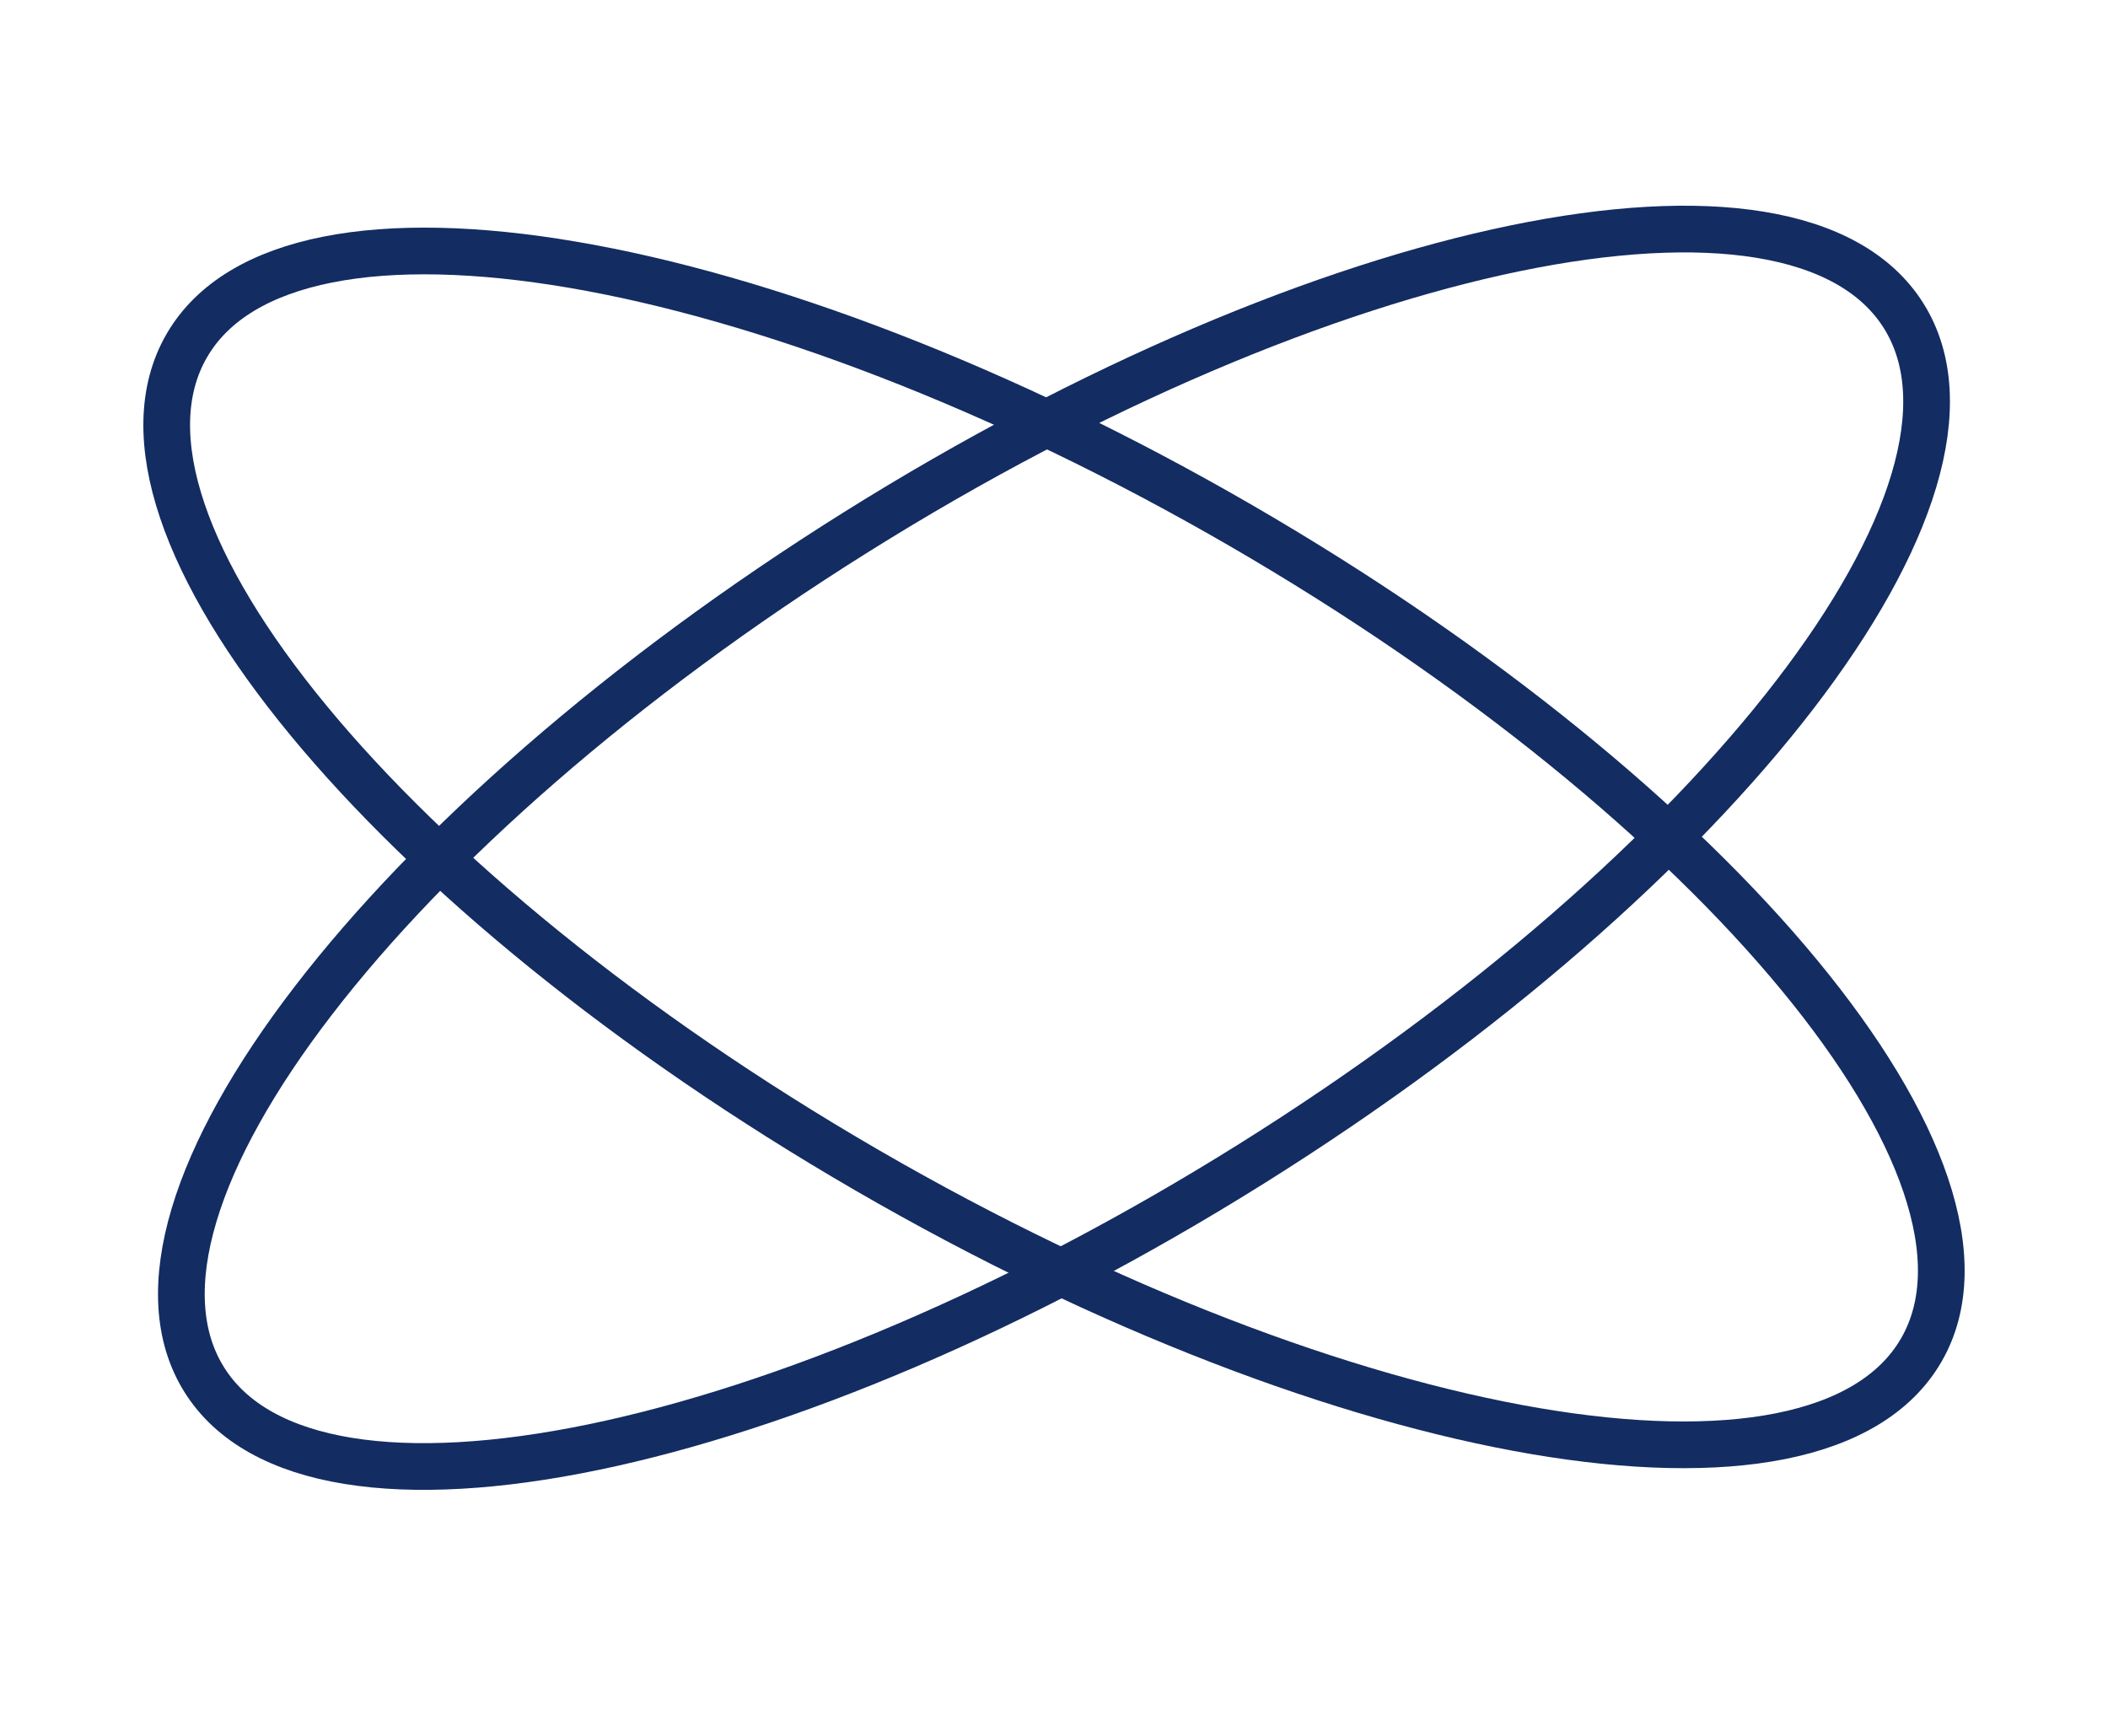
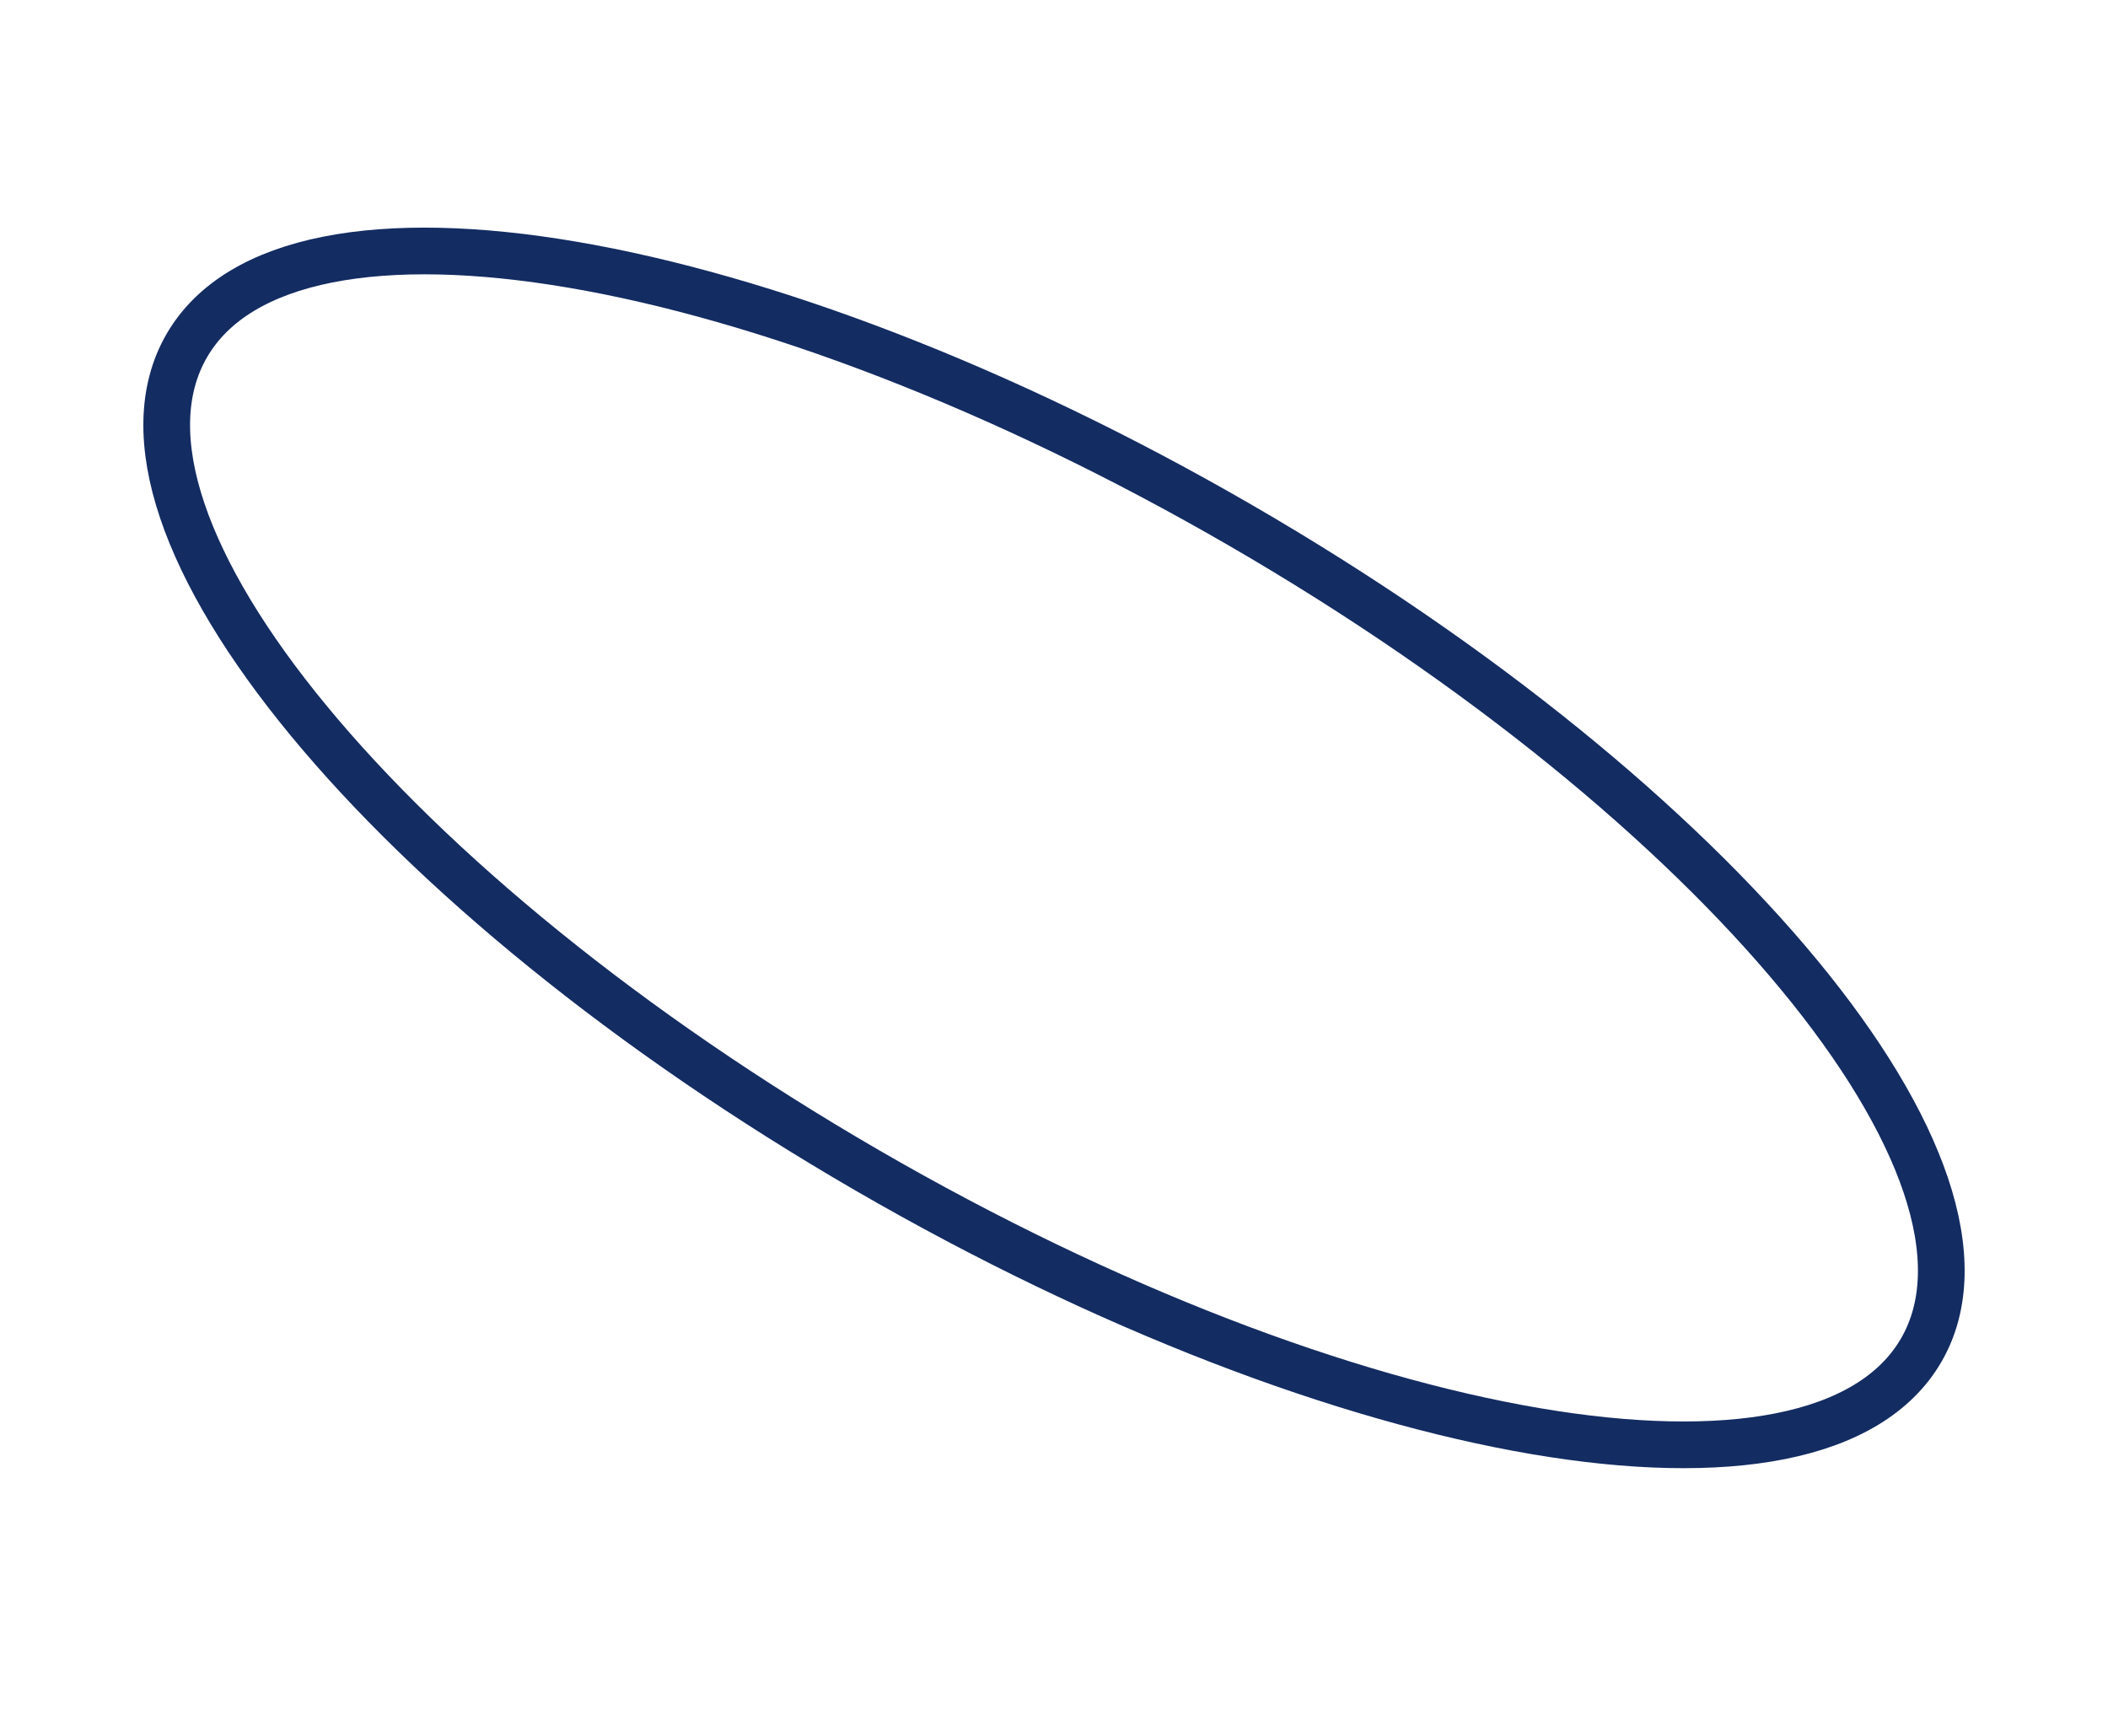
<svg xmlns="http://www.w3.org/2000/svg" width="51" height="42" viewBox="0 0 51 42" fill="none">
-   <path d="M30.284 28.154C41.637 21.046 48.699 11.862 46.057 7.642C43.415 3.422 32.069 5.763 20.716 12.872C9.362 19.98 2.3 29.163 4.942 33.383C7.584 37.604 18.93 35.262 30.284 28.154Z" stroke="#132C62" stroke-width="1.13" stroke-miterlimit="10" />
  <path d="M46.481 32.668C48.977 28.36 41.606 19.426 30.019 12.714C18.431 6.003 7.014 4.054 4.519 8.363C2.023 12.671 9.394 21.605 20.981 28.317C32.569 35.029 43.986 36.977 46.481 32.668Z" stroke="#132C62" stroke-width="1.13" stroke-miterlimit="10" />
</svg>